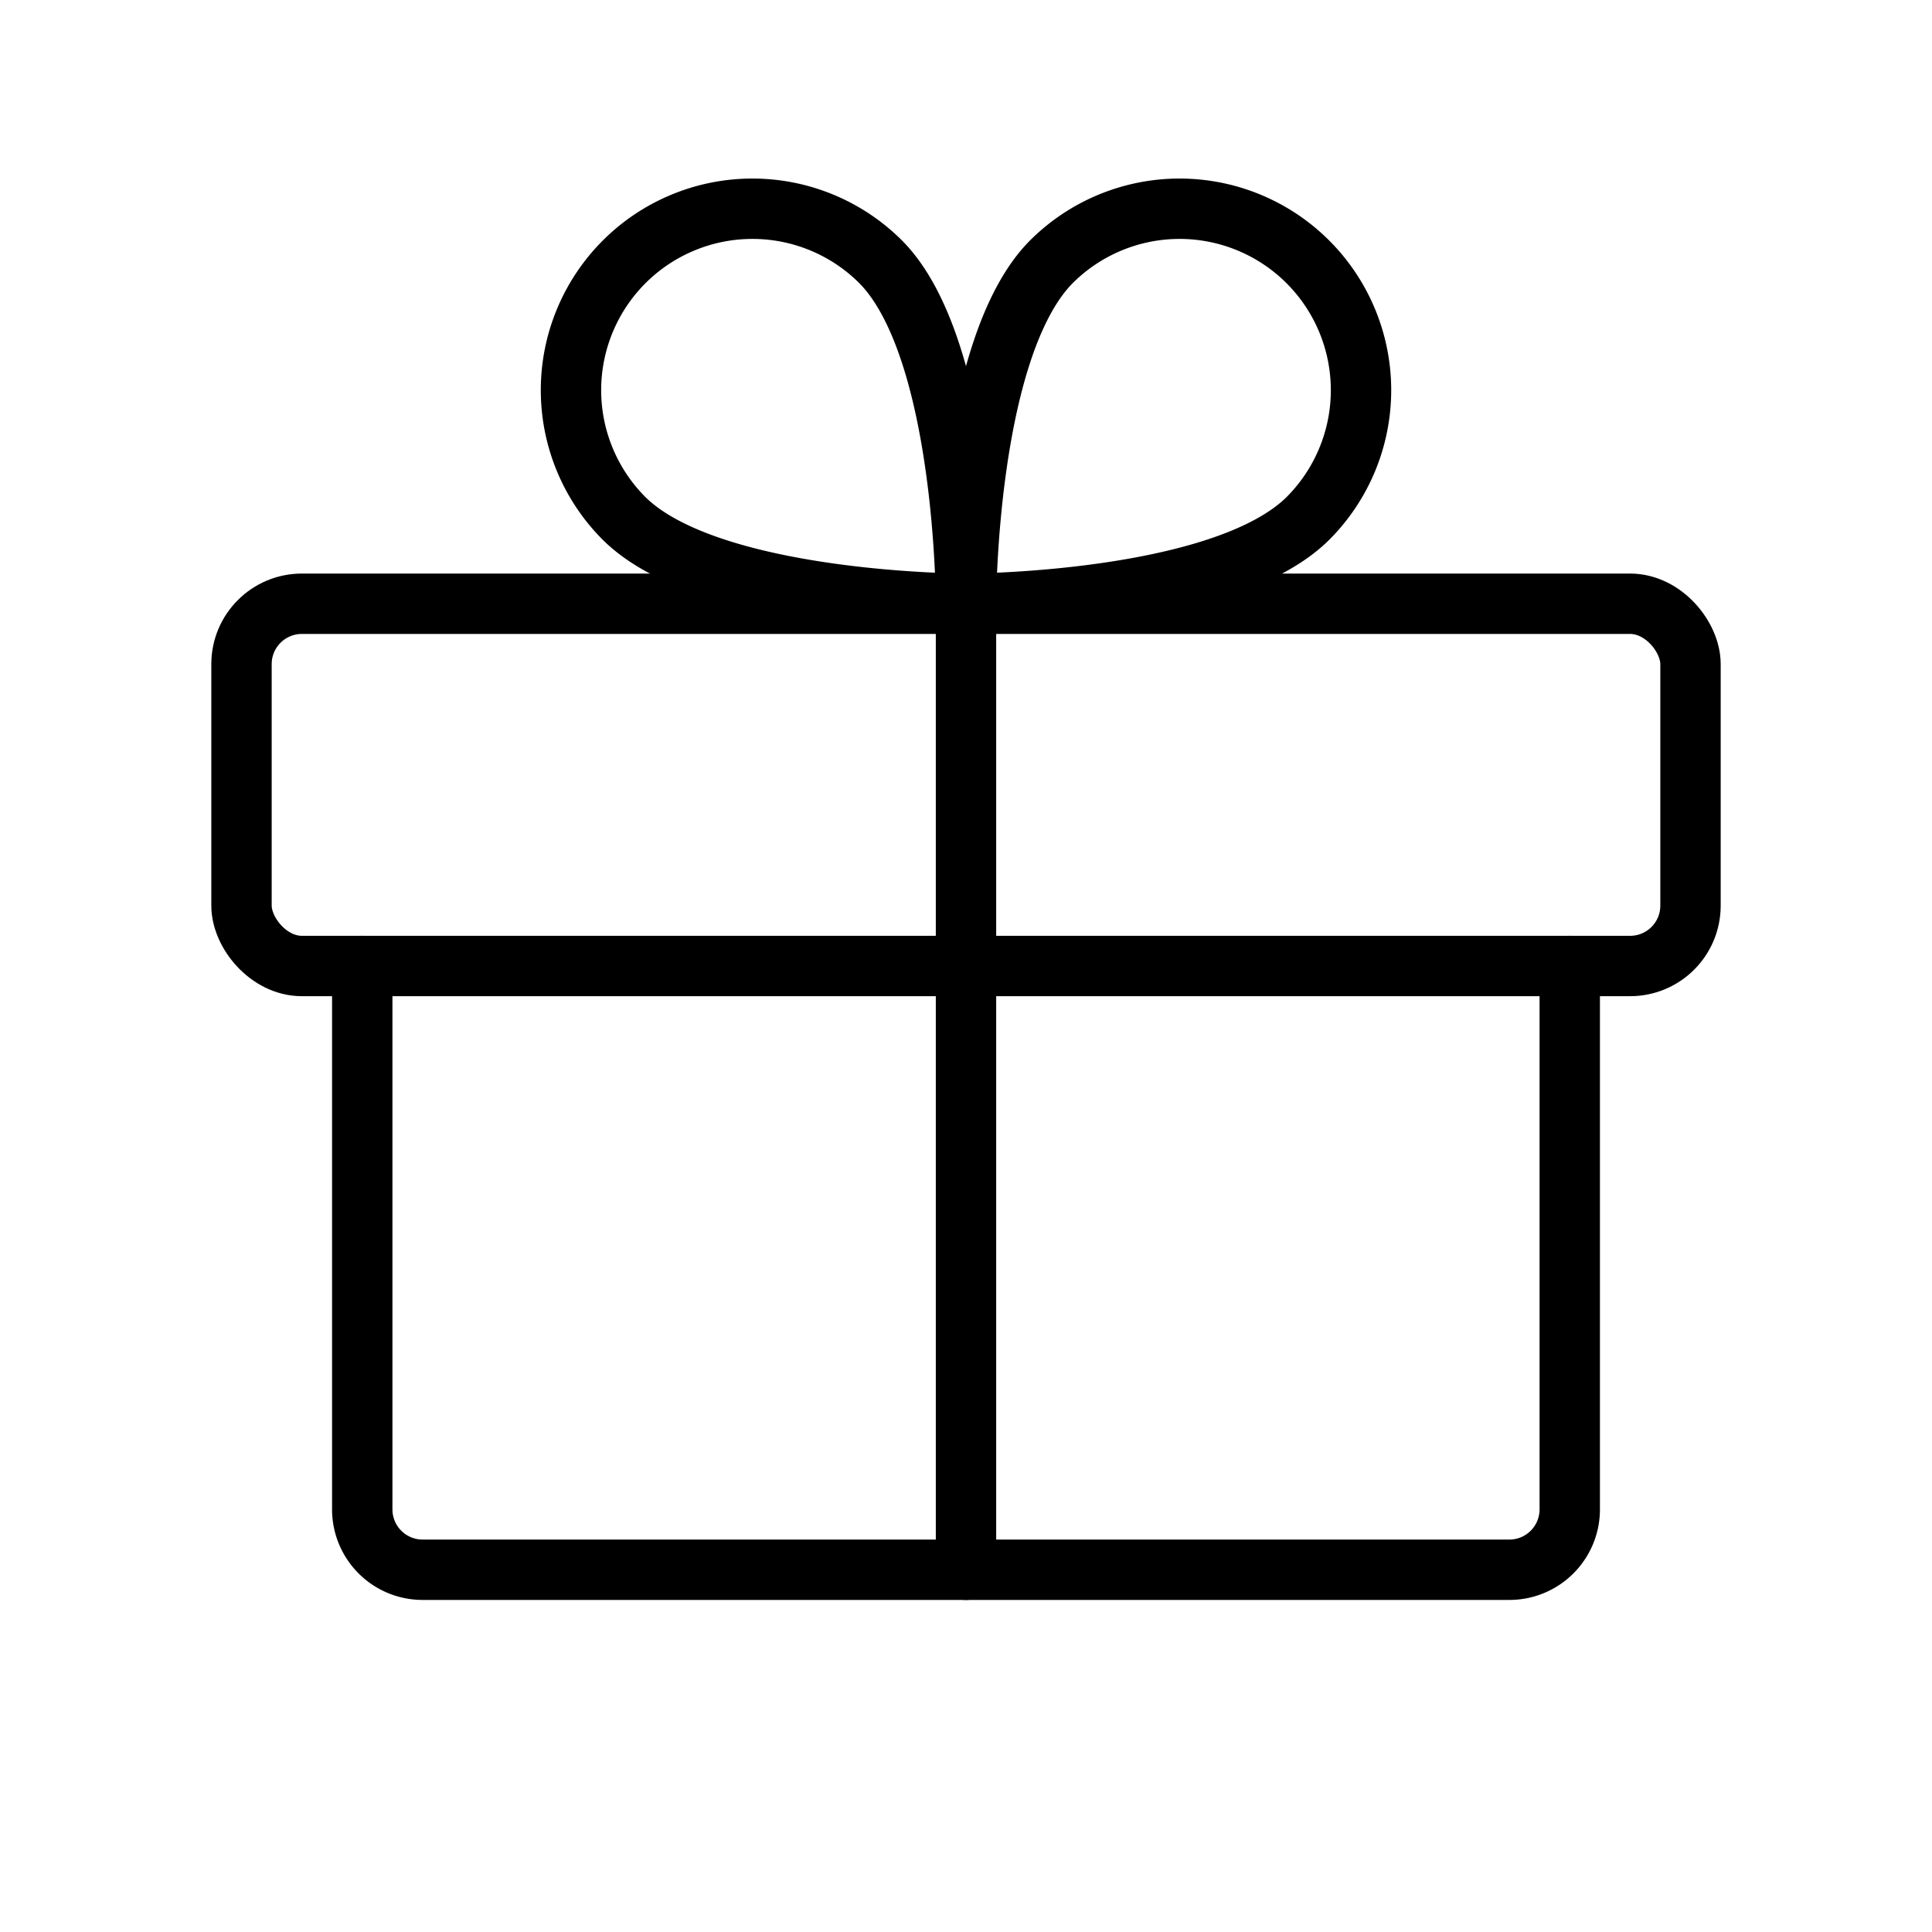
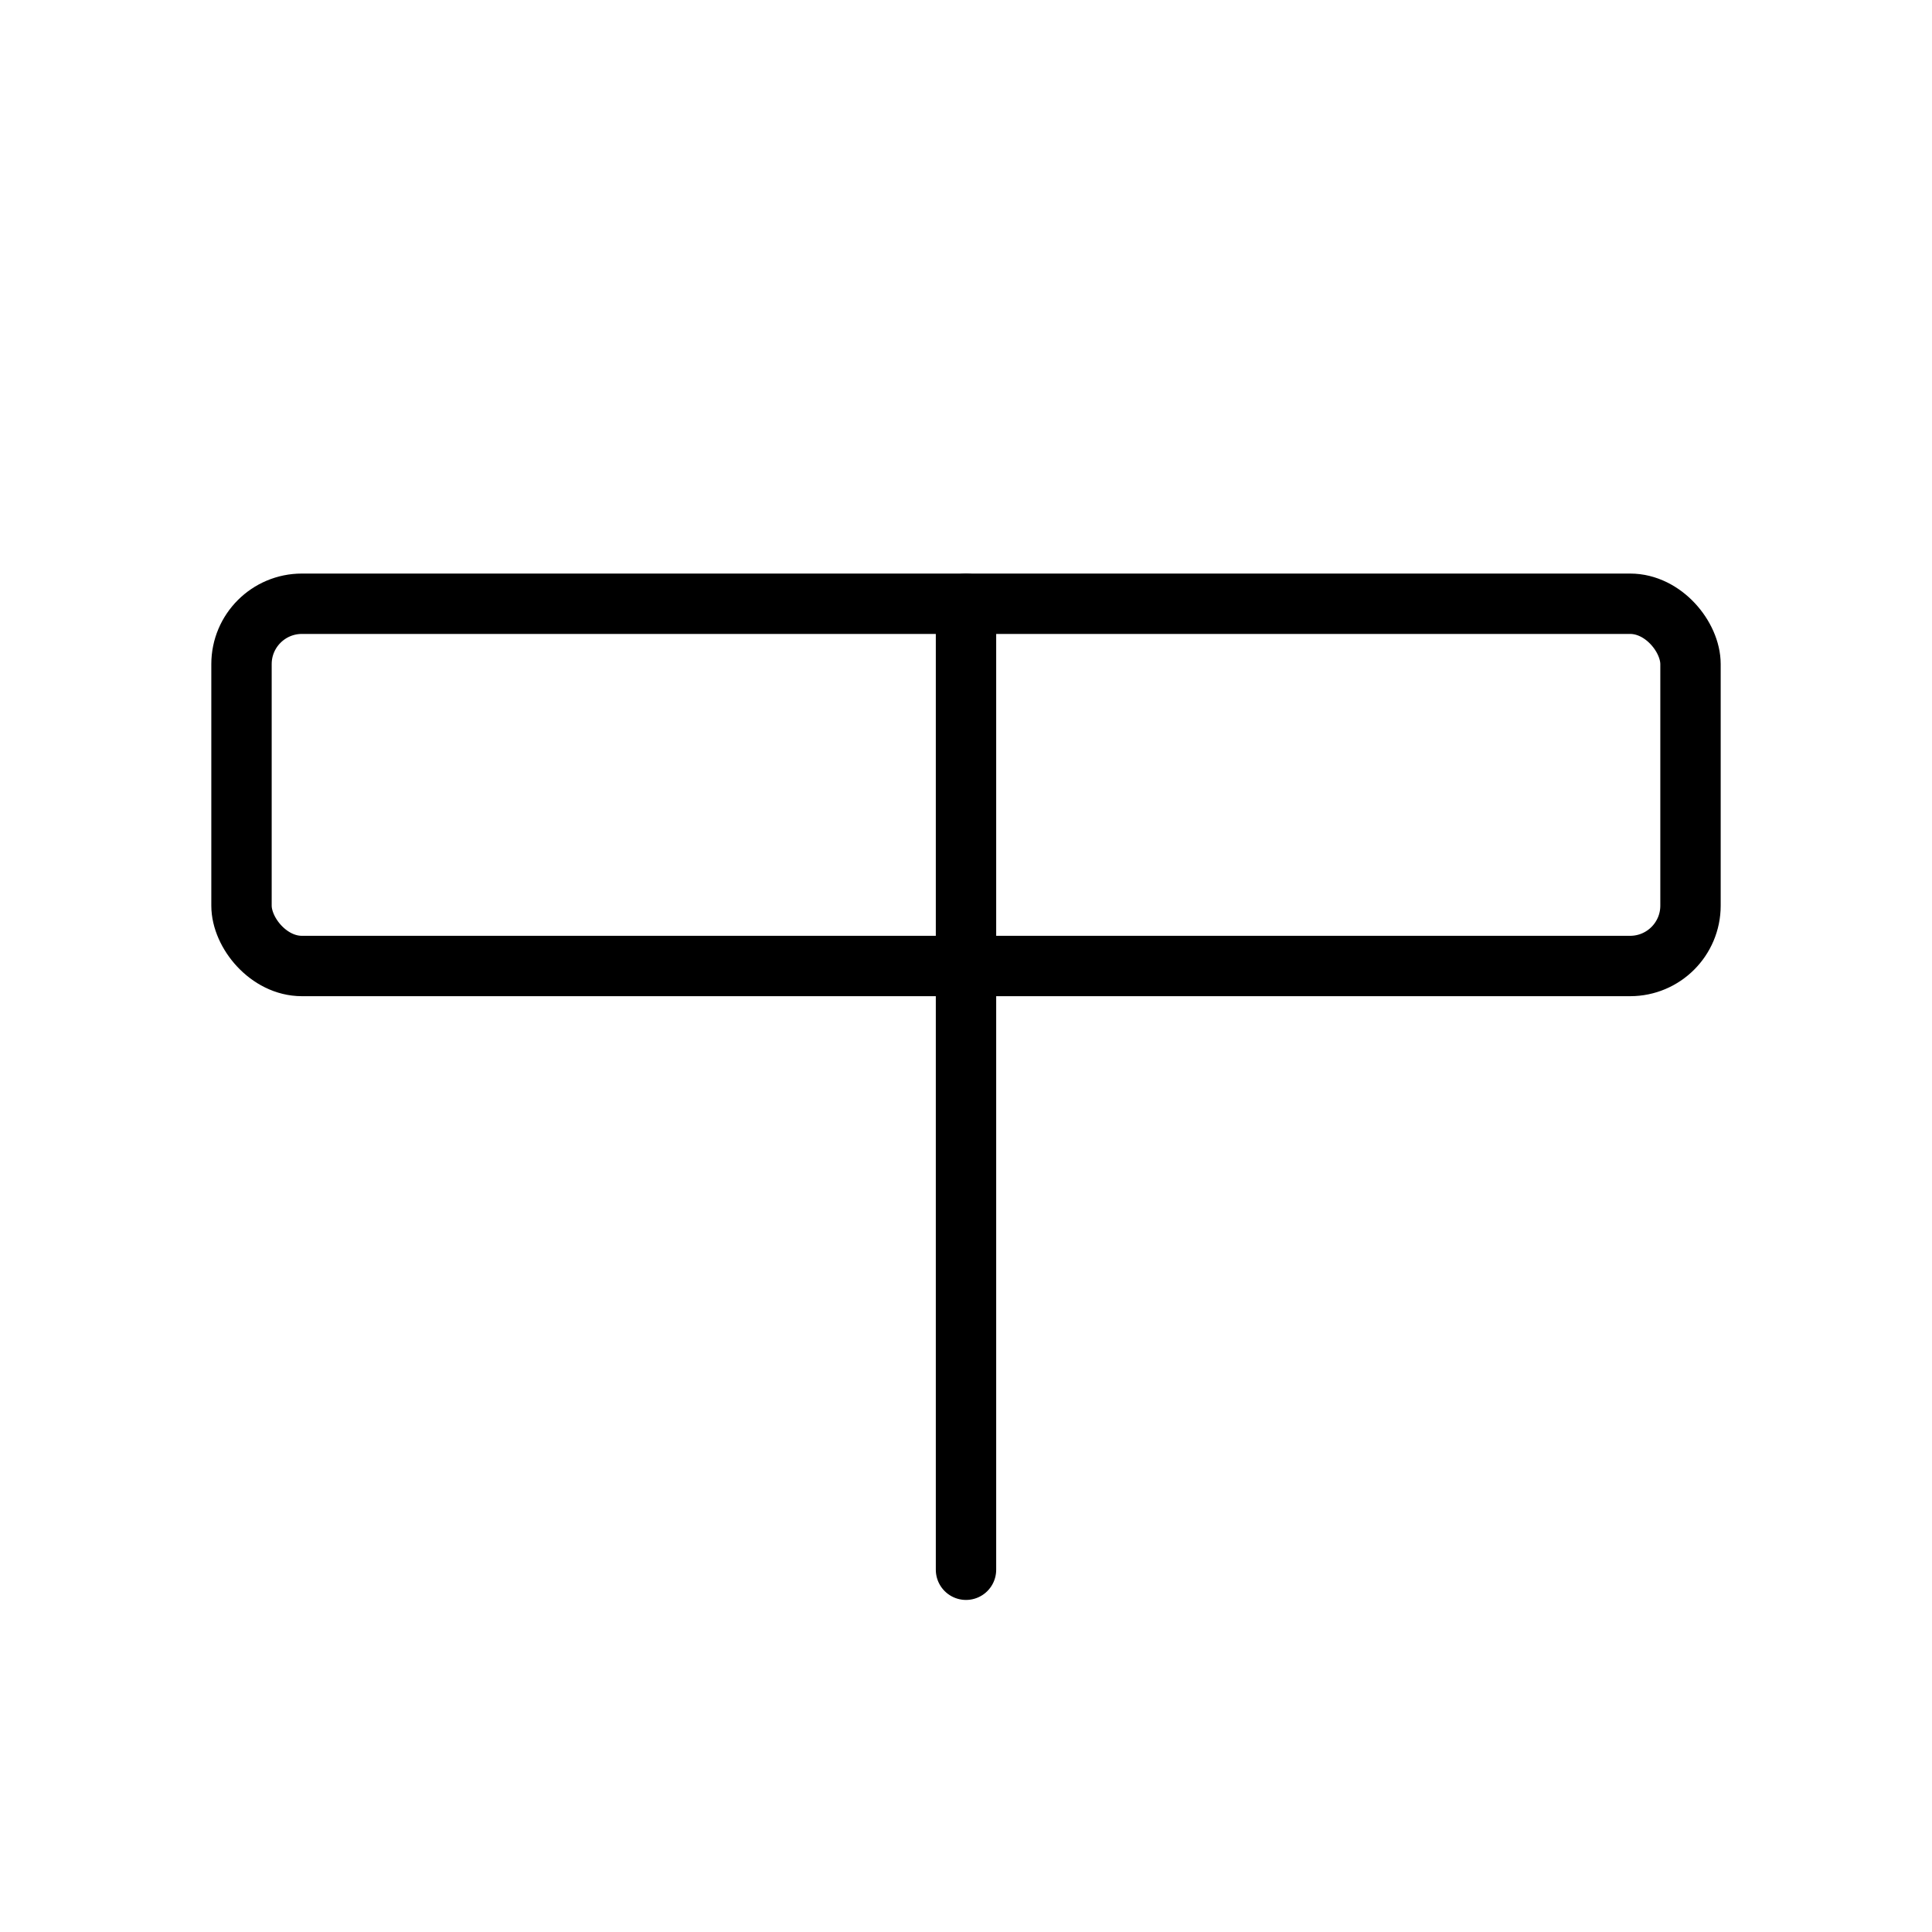
<svg xmlns="http://www.w3.org/2000/svg" viewBox="0 0 256 256">
  <rect fill="none" height="256" width="256" />
  <rect fill="none" height="48" rx="8" stroke="#000000" stroke-linecap="round" stroke-linejoin="round" stroke-width="8px" width="192" x="32" y="80" original-stroke="#ffffff" />
-   <path d="M208,128v72a8,8,0,0,1-8,8H56a8,8,0,0,1-8-8V128" fill="none" stroke="#000000" stroke-linecap="round" stroke-linejoin="round" stroke-width="8px" original-stroke="#ffffff" />
  <line fill="none" stroke="#000000" stroke-linecap="round" stroke-linejoin="round" stroke-width="8px" x1="128" x2="128" y1="80" y2="208" original-stroke="#ffffff" />
-   <path d="M173.3,68.7C161.9,80,128,80,128,80s0-33.9,11.3-45.3a24,24,0,0,1,34,34Z" fill="none" stroke="#000000" stroke-linecap="round" stroke-linejoin="round" stroke-width="8px" original-stroke="#ffffff" />
-   <path d="M82.7,68.7C94.1,80,128,80,128,80s0-33.9-11.3-45.3a24,24,0,0,0-34,34Z" fill="none" stroke="#000000" stroke-linecap="round" stroke-linejoin="round" stroke-width="8px" original-stroke="#ffffff" />
</svg>